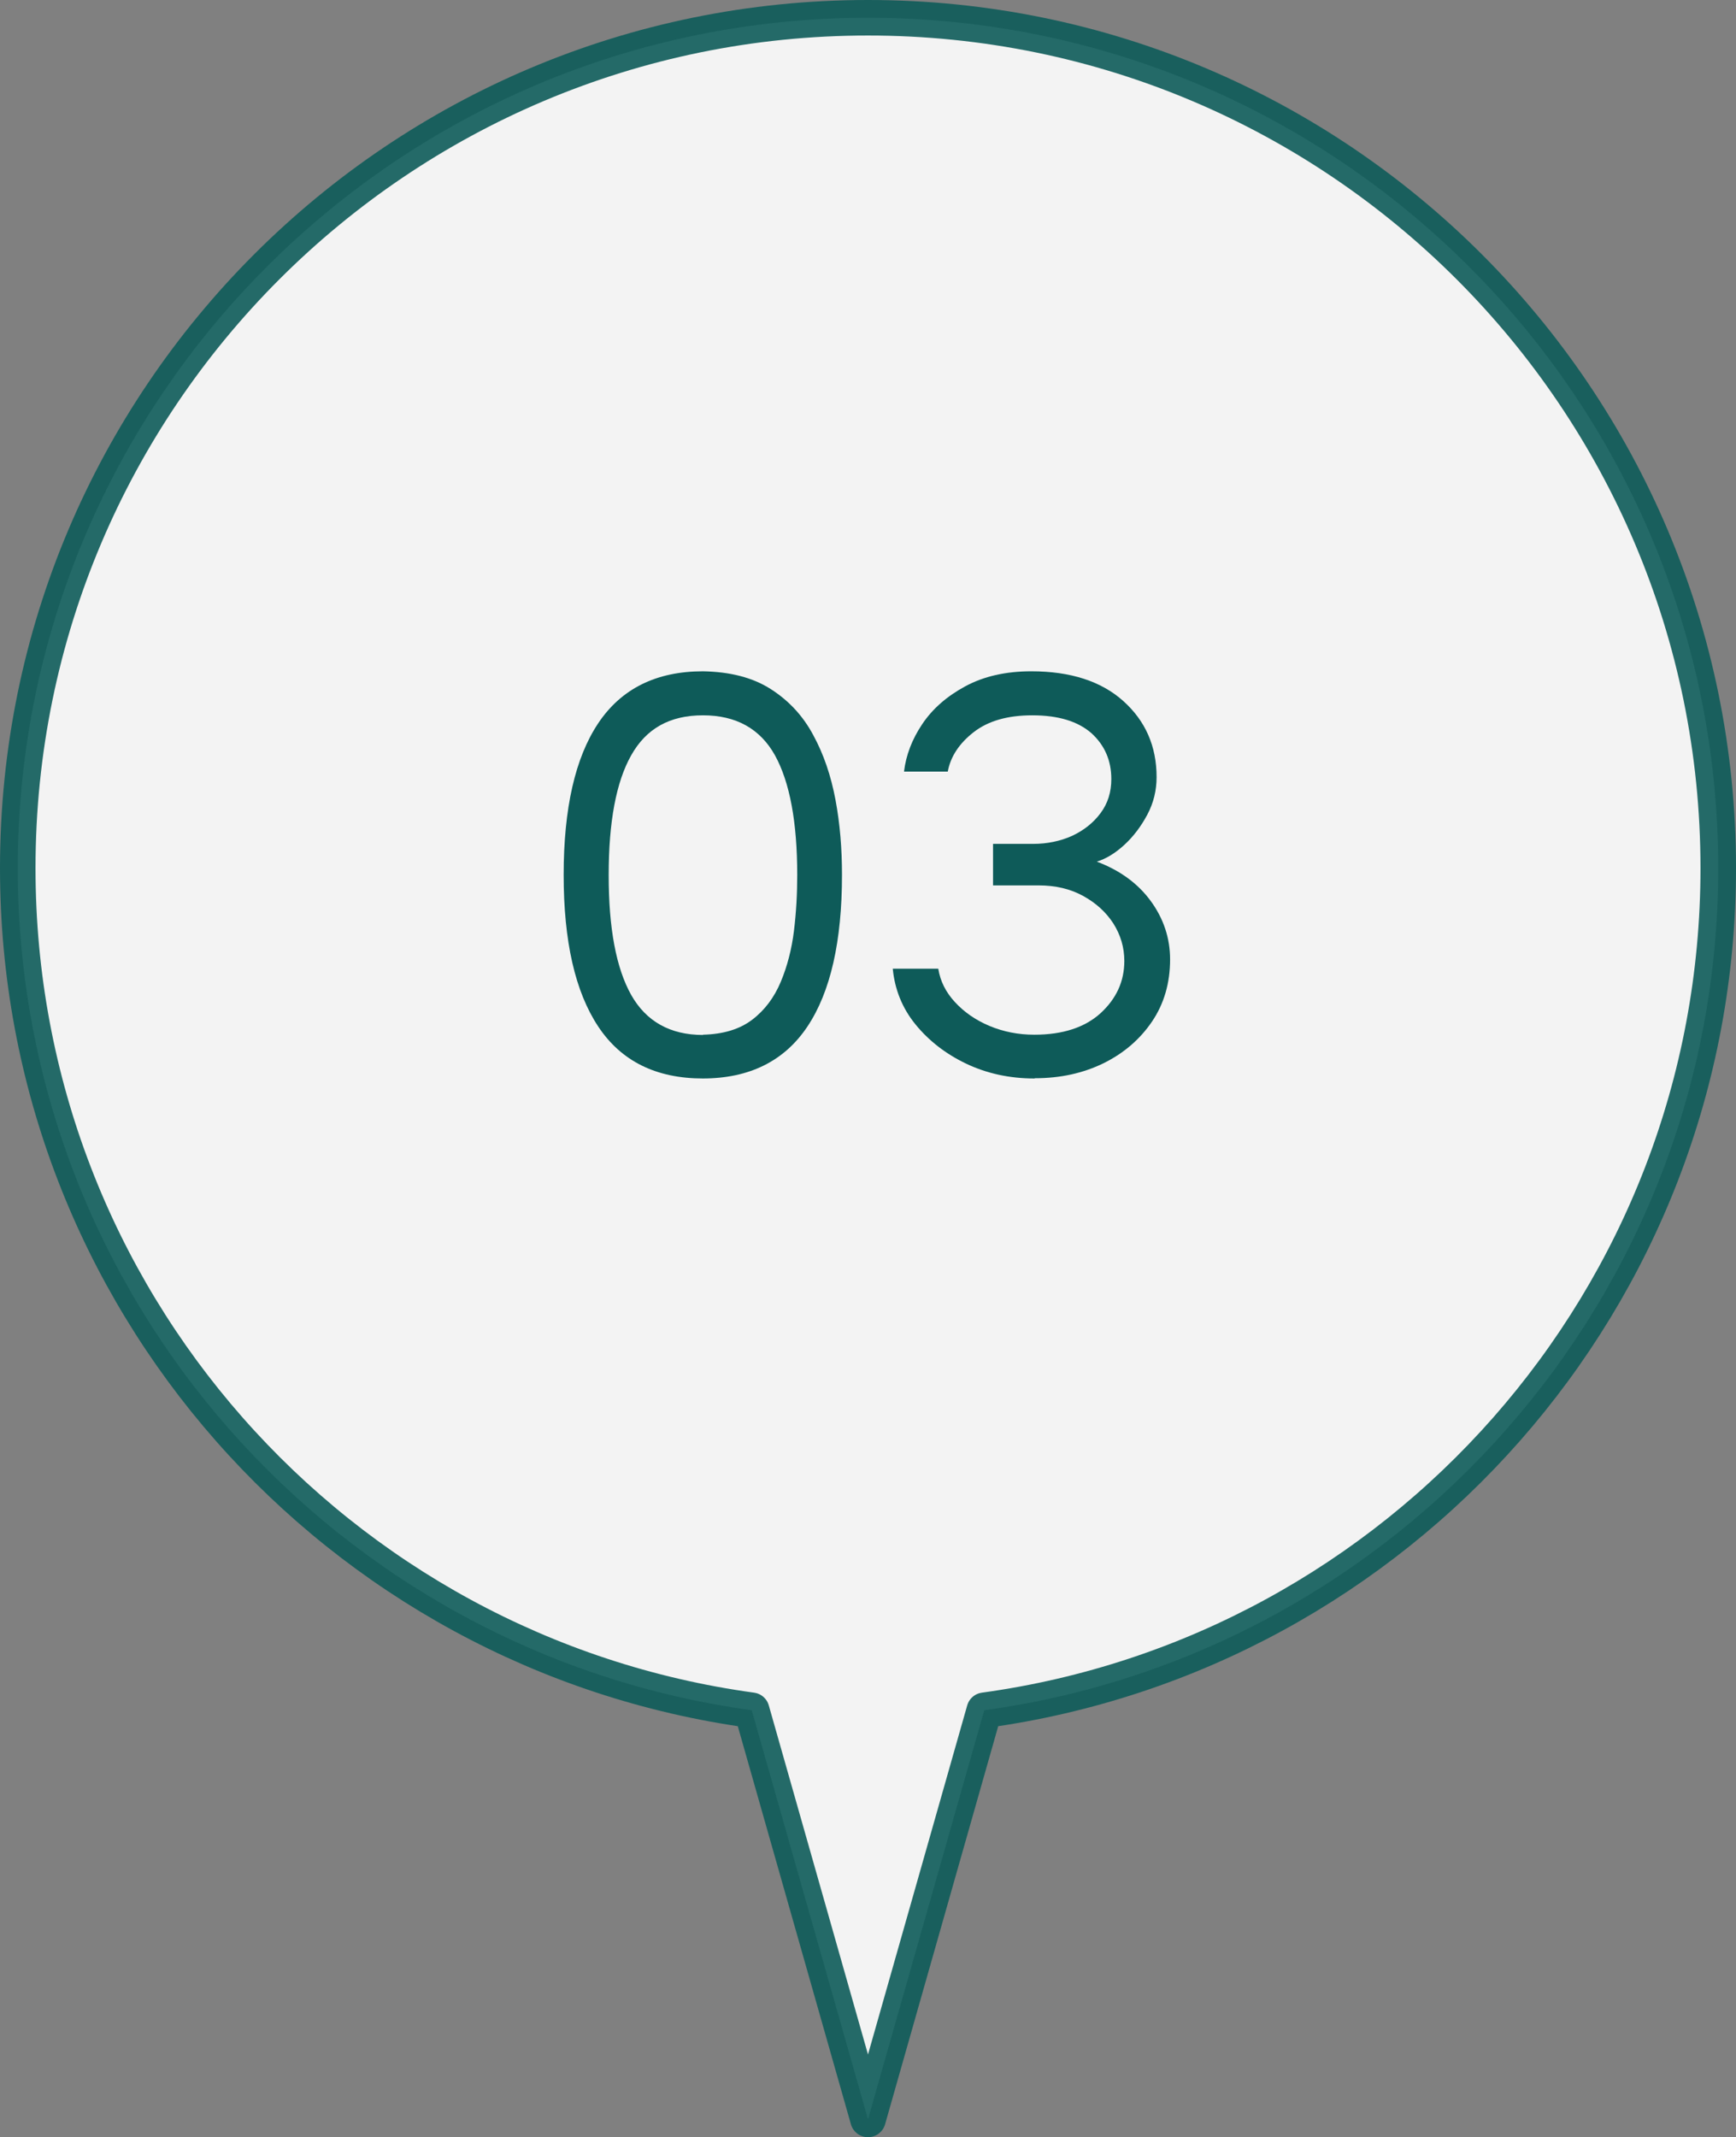
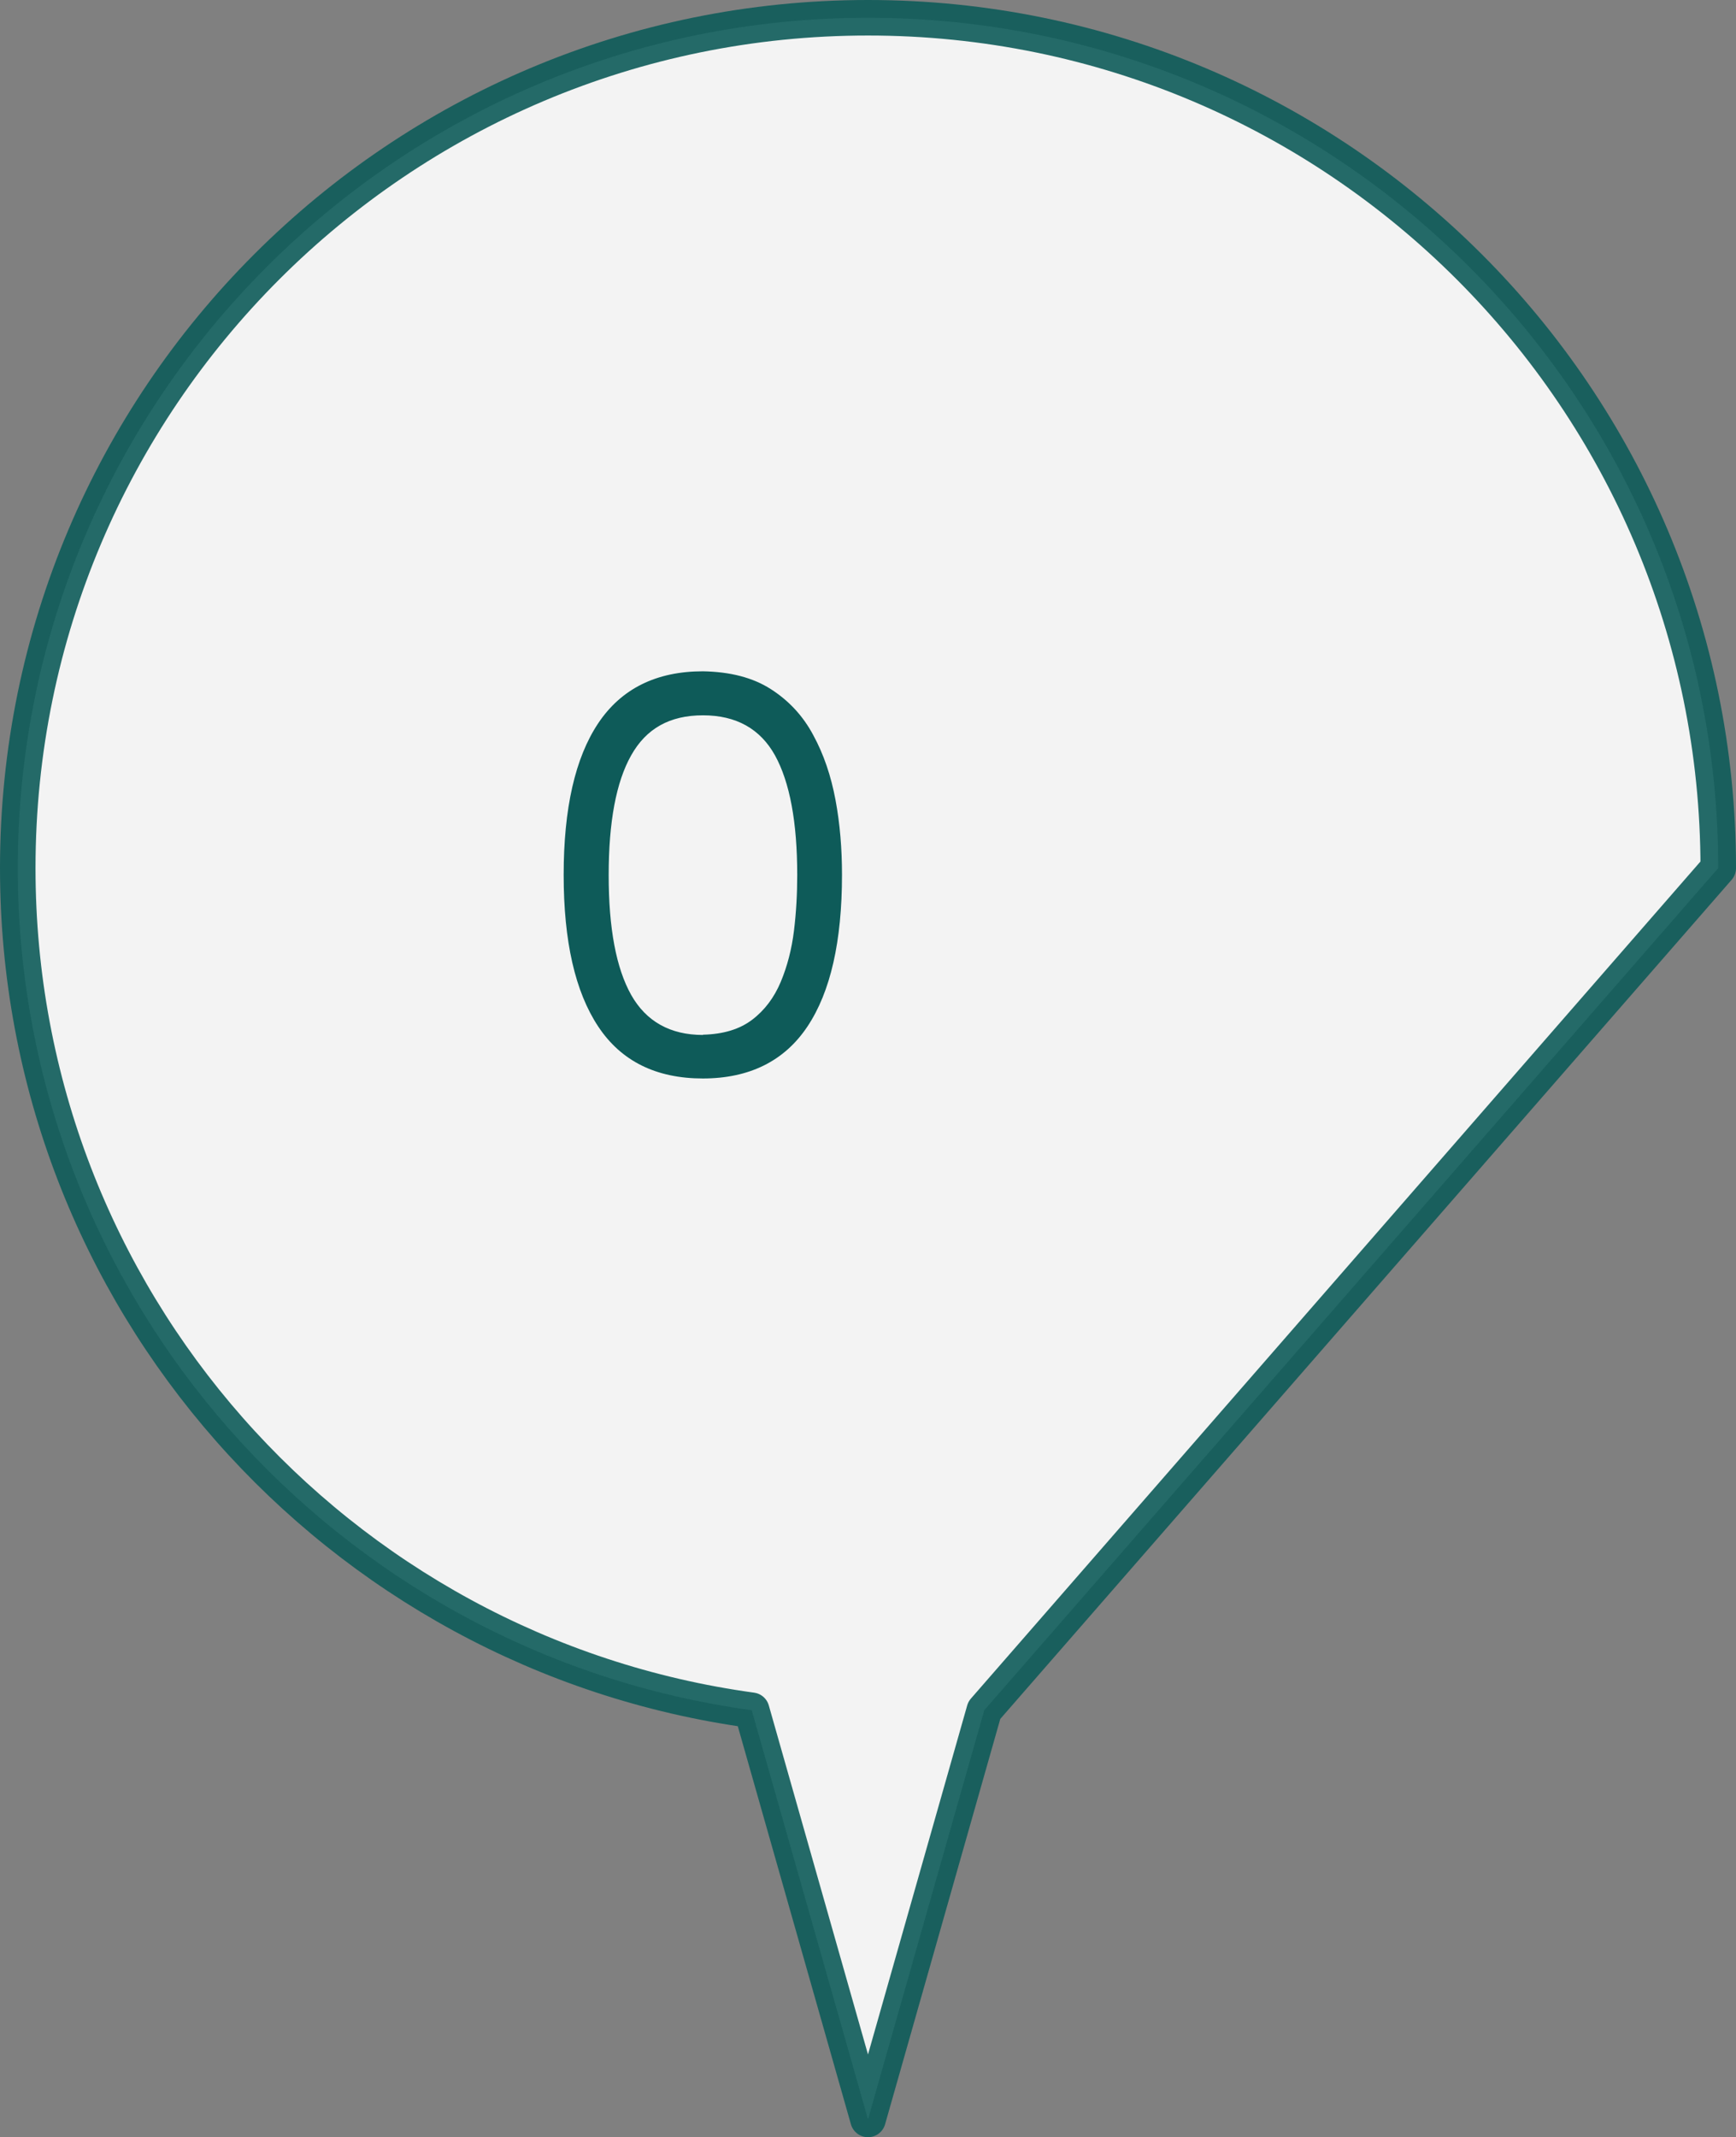
<svg xmlns="http://www.w3.org/2000/svg" id="_レイヤー_2" viewBox="0 0 69.42 85.45">
  <rect x="0" y="0" width="69.42" height="85.45" fill="#808080" stroke="none" />
  <defs>
    <style>.cls-1{fill:#0e5b59;}.cls-2{fill:#fff;fill-rule:evenodd;opacity:.9;stroke:#0e5b59;stroke-linecap:round;stroke-linejoin:round;stroke-width:1.42px;}</style>
  </defs>
  <g id="design">
-     <path class="cls-2" d="M68.71,34.71C68.71,15.93,53.49.71,34.71.71S.71,15.93.71,34.71c0,17.2,12.77,31.4,29.35,33.67l4.65,16.36,4.65-16.36c16.57-2.27,29.35-16.48,29.35-33.67Z" />
+     <path class="cls-2" d="M68.71,34.71C68.71,15.93,53.49.71,34.71.71S.71,15.93.71,34.71c0,17.2,12.77,31.4,29.35,33.67l4.65,16.36,4.65-16.36Z" />
    <path class="cls-1" d="M28.11,43.12c-1.87,0-3.27-.69-4.19-2.08s-1.38-3.4-1.38-6.06.46-4.68,1.38-6.06,2.32-2.08,4.19-2.08c1.09.02,1.99.25,2.71.71.72.46,1.29,1.07,1.7,1.84.42.77.71,1.63.89,2.59.18.96.26,1.96.26,3,0,2.66-.46,4.68-1.38,6.06-.92,1.38-2.32,2.08-4.19,2.08ZM28.11,41.37c.82-.02,1.47-.22,1.97-.6s.88-.89,1.14-1.51.44-1.31.53-2.05c.09-.74.13-1.48.13-2.22,0-2.13-.3-3.72-.89-4.79-.59-1.06-1.55-1.6-2.88-1.6s-2.27.53-2.87,1.6c-.6,1.06-.9,2.66-.9,4.79s.3,3.72.9,4.79c.6,1.06,1.56,1.6,2.87,1.6Z" />
-     <path class="cls-1" d="M41.36,43.12c-.99,0-1.9-.2-2.72-.59-.82-.39-1.5-.92-2.03-1.57s-.83-1.4-.91-2.23h1.82c.08.5.3.94.67,1.34.37.4.83.72,1.38.95.55.23,1.15.35,1.79.35,1.14,0,2.02-.29,2.65-.86.63-.58.95-1.27.95-2.09,0-.54-.15-1.04-.44-1.5-.3-.46-.7-.82-1.21-1.1-.51-.28-1.1-.42-1.78-.42h-1.82v-1.66h1.61c.56,0,1.08-.11,1.55-.32.47-.22.85-.52,1.14-.91.29-.39.43-.84.43-1.36,0-.75-.27-1.36-.8-1.84-.54-.47-1.32-.71-2.36-.71-.98,0-1.76.22-2.34.67-.58.45-.93.98-1.04,1.58h-1.75c.08-.66.32-1.29.73-1.9s.98-1.11,1.72-1.51c.74-.4,1.62-.6,2.64-.6,1.57,0,2.8.4,3.68,1.19s1.33,1.8,1.33,3.04c0,.53-.12,1.03-.37,1.5-.25.47-.56.88-.92,1.21-.37.34-.74.56-1.1.67.93.35,1.65.88,2.16,1.58s.77,1.48.77,2.33c0,.94-.24,1.77-.72,2.48-.48.71-1.13,1.27-1.94,1.67-.82.4-1.73.6-2.74.6Z" />
  </g>
</svg>